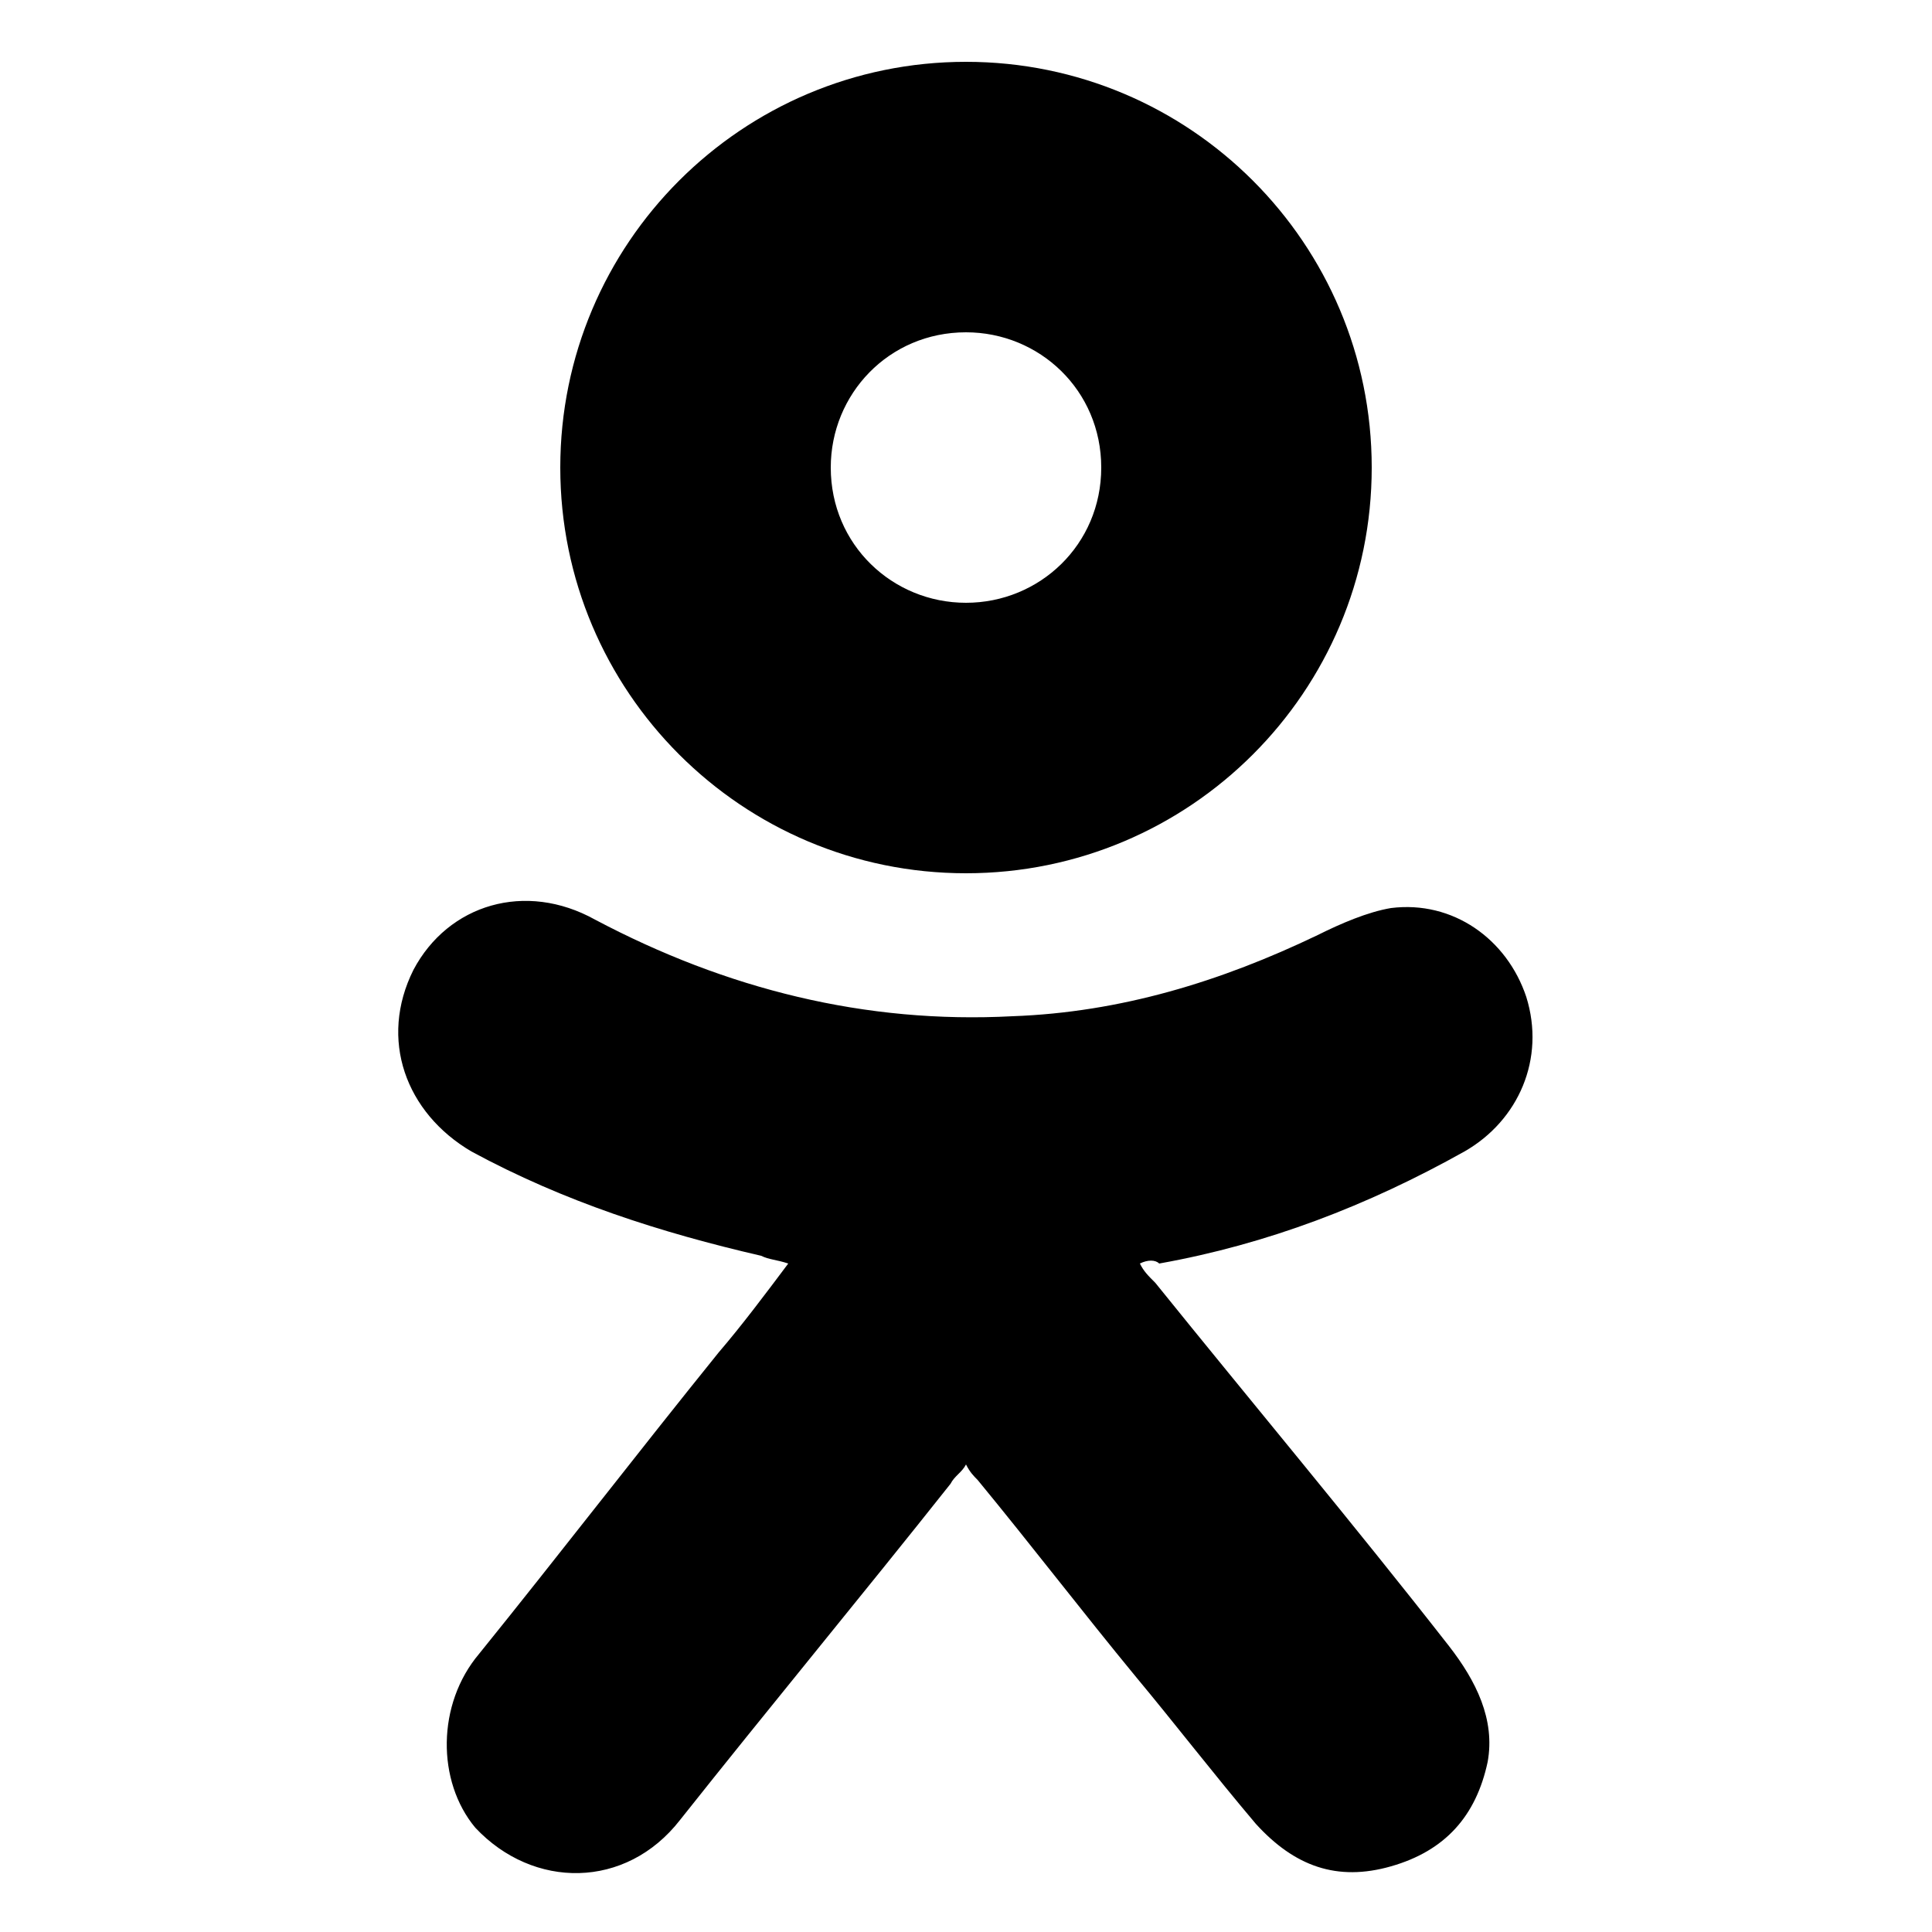
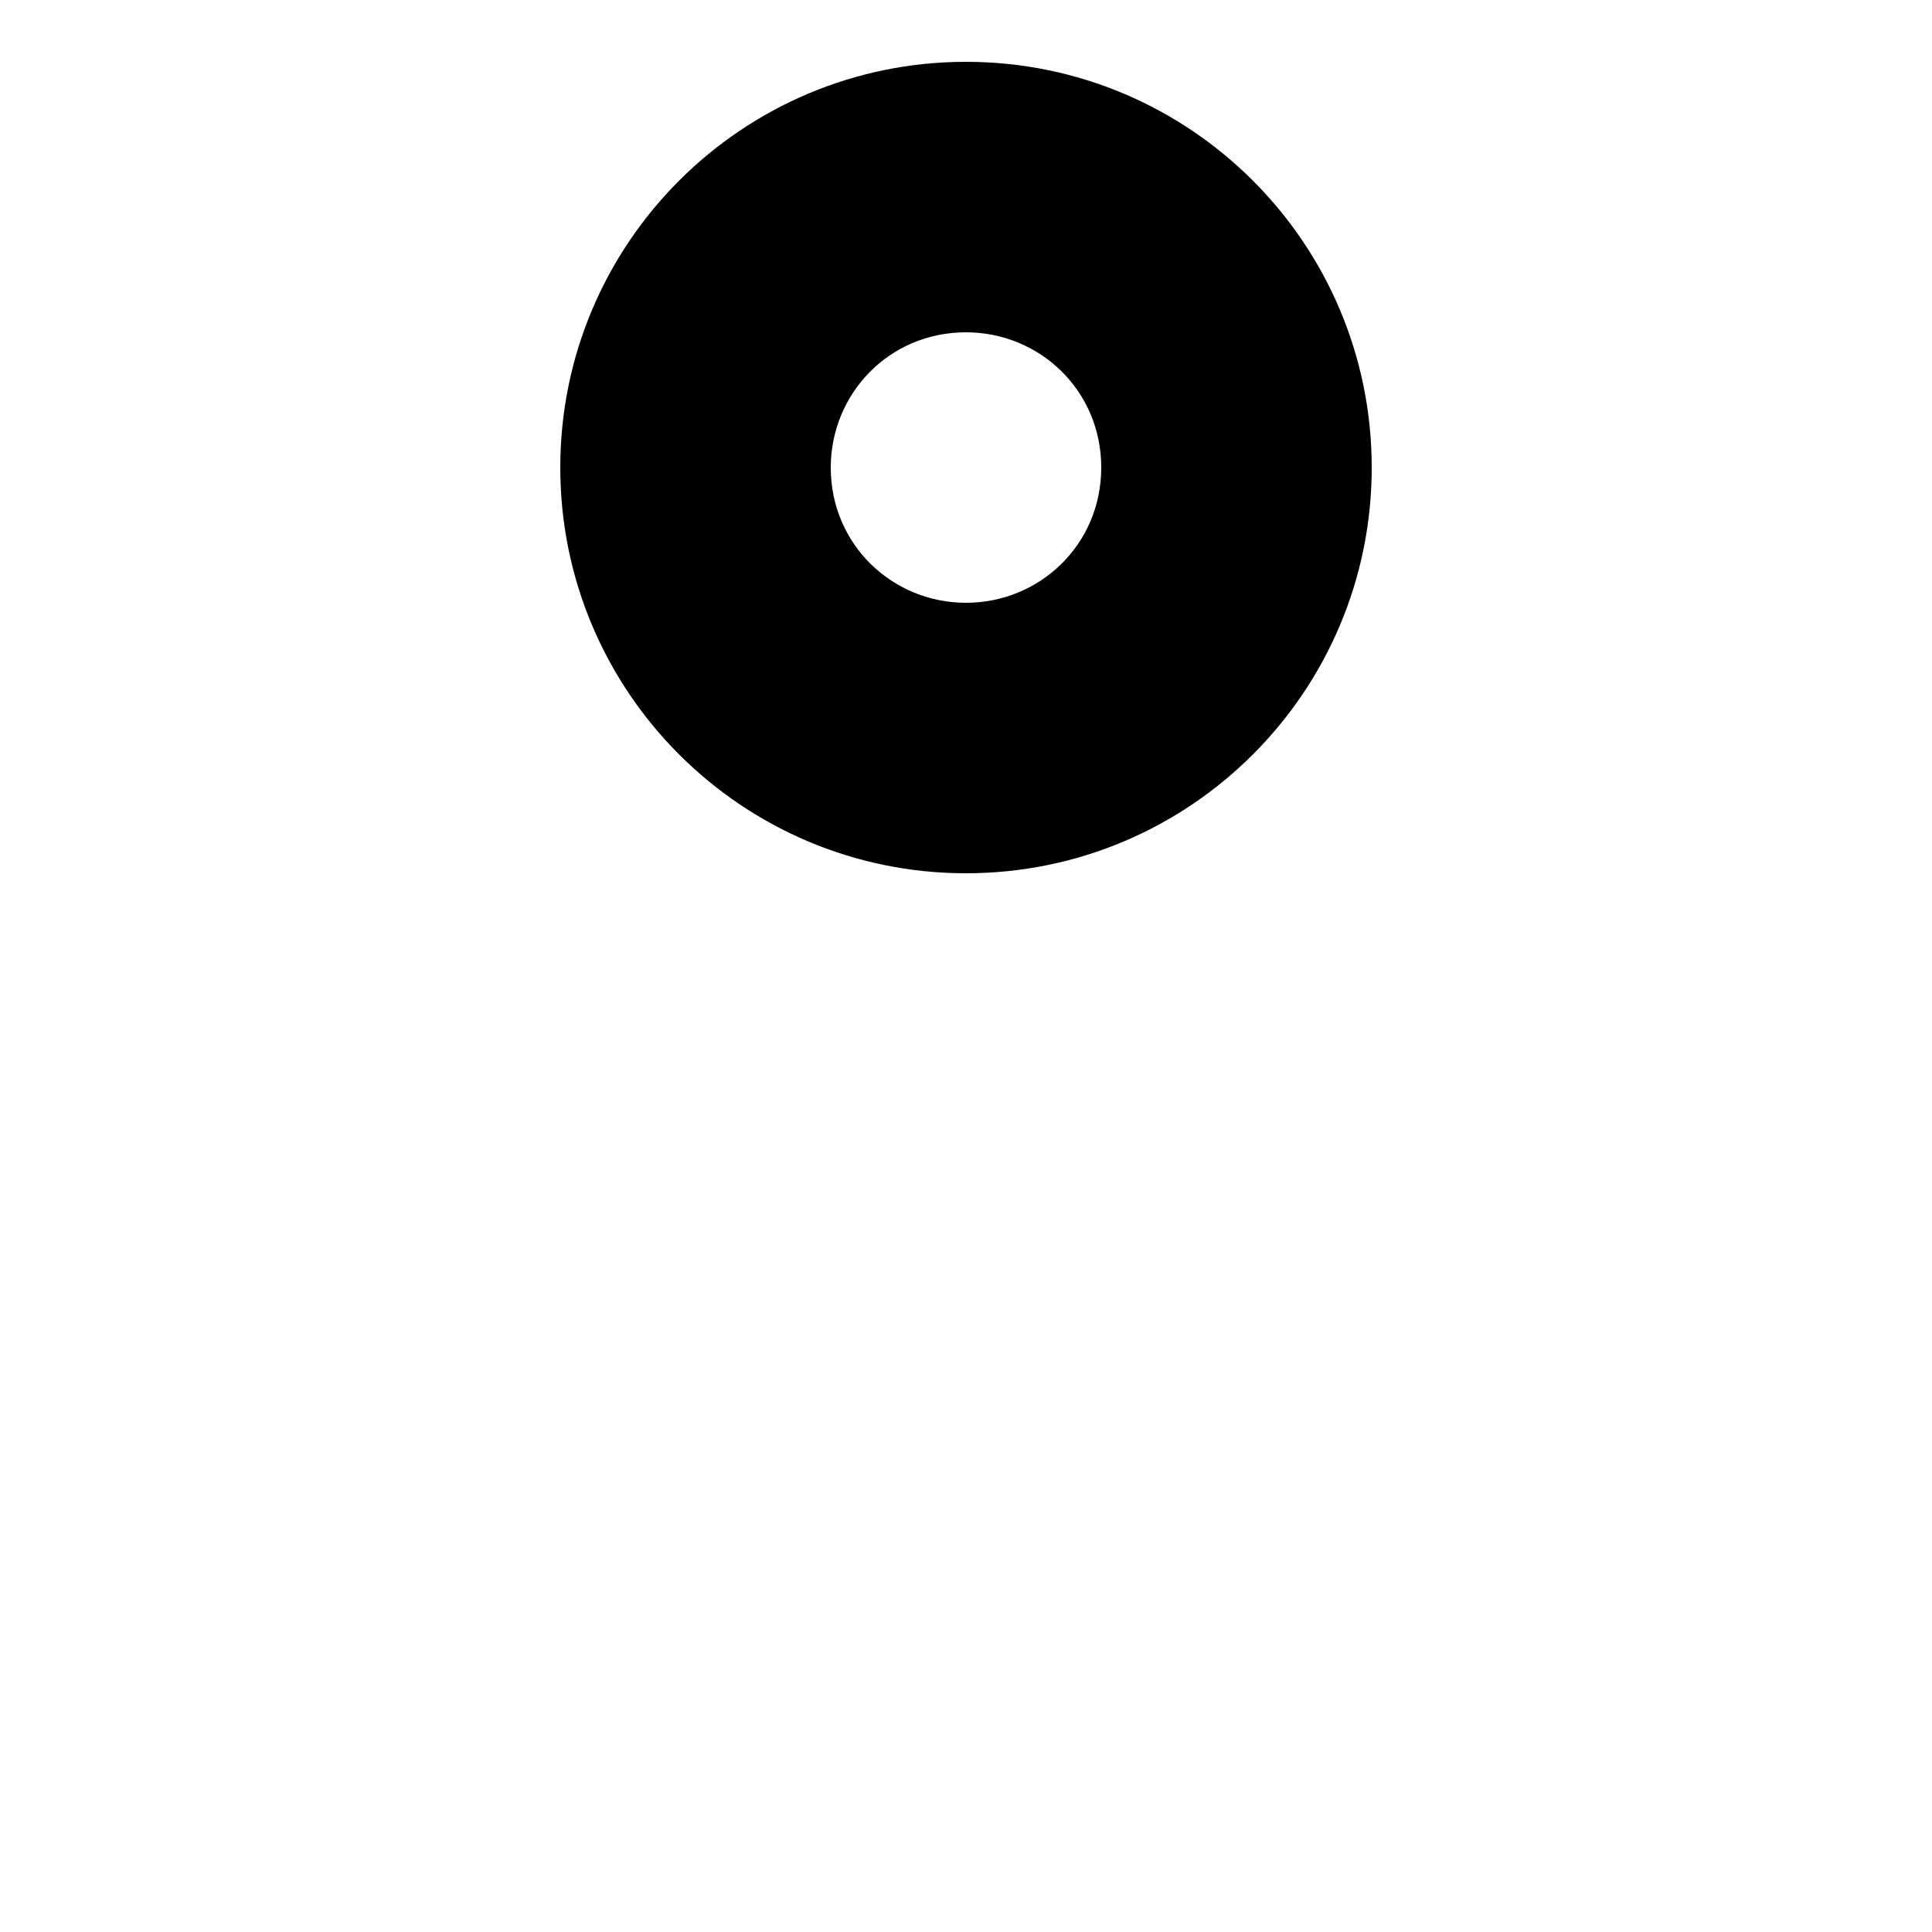
<svg xmlns="http://www.w3.org/2000/svg" version="1.1" id="Layer_1" x="0px" y="0px" viewBox="0 0 50 50" style="enable-background:new 0 0 50 50;" xml:space="preserve">
-   <path d="M29.5,32.7c0.1,0.2,0.2,0.3,0.4,0.5c2.5,3.1,5.1,6.2,7.6,9.4c0.7,0.9,1.2,1.9,1,3c-0.3,1.4-1.1,2.3-2.5,2.7  c-1.4,0.4-2.5,0-3.5-1.1c-1.1-1.3-2.1-2.6-3.1-3.8c-1.4-1.7-2.7-3.4-4.1-5.1c-0.1-0.1-0.2-0.2-0.3-0.4c-0.1,0.2-0.3,0.3-0.4,0.5  c-2.3,2.9-4.7,5.8-7,8.7c-1.4,1.8-3.8,1.8-5.3,0.2c-1-1.2-1-3.2,0.1-4.5c2.1-2.6,4.1-5.2,6.2-7.8c0.6-0.7,1.2-1.5,1.8-2.3  c-0.3-0.1-0.5-0.1-0.7-0.2c-2.6-0.6-5.1-1.4-7.5-2.7c-1.7-1-2.4-2.9-1.5-4.7c0.9-1.7,2.9-2.3,4.7-1.3c3.4,1.8,7,2.7,10.8,2.5  c2.8-0.1,5.4-0.9,7.9-2.1c0.6-0.3,1.3-0.6,1.9-0.7c1.6-0.2,3,0.8,3.5,2.3c0.5,1.6-0.2,3.2-1.6,4c-2.5,1.4-5.1,2.4-7.9,2.9  C29.9,32.6,29.7,32.6,29.5,32.7z" />
  <path d="M25,22.6c-5.8,0-10.5-4.7-10.5-10.5c0-5.8,4.7-10.5,10.5-10.5c5.8,0,10.5,4.7,10.5,10.5C35.5,17.9,30.8,22.6,25,22.6z   M28.5,12.1c0-2-1.6-3.5-3.5-3.5c-2,0-3.5,1.6-3.5,3.5c0,2,1.6,3.5,3.5,3.5C26.9,15.6,28.5,14.1,28.5,12.1z" />
</svg>